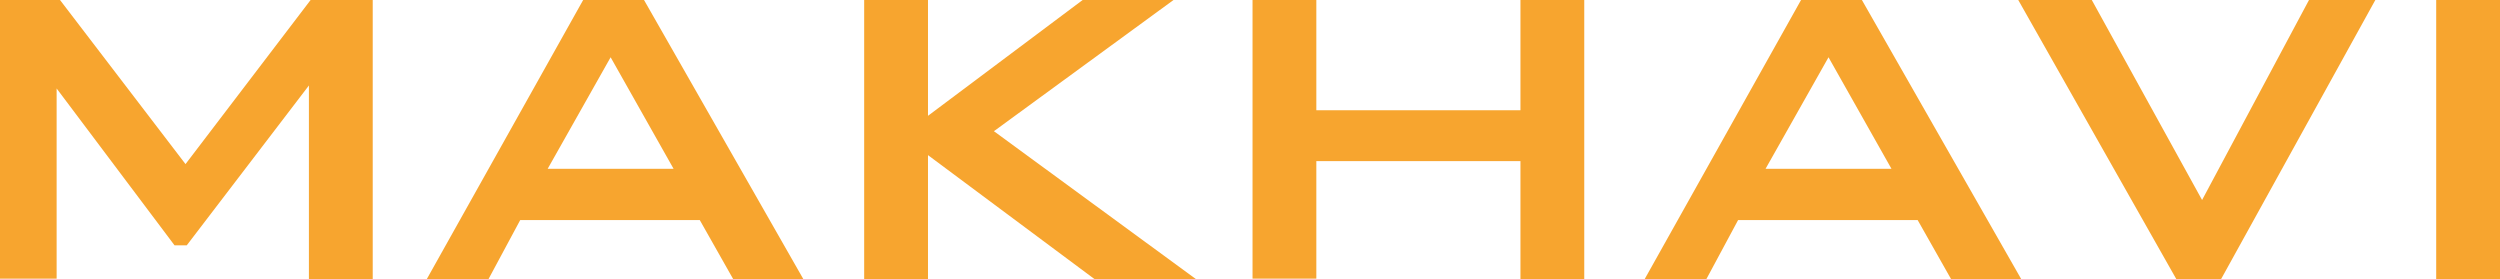
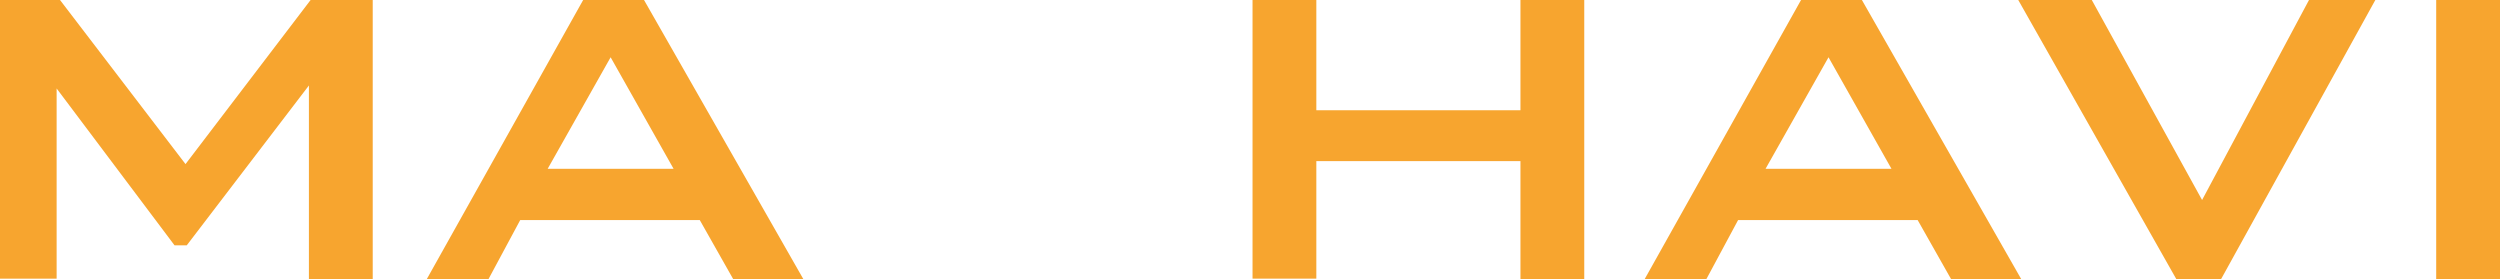
<svg xmlns="http://www.w3.org/2000/svg" width="215" height="24" viewBox="0 0 215 24" fill="none">
  <g clip-path="url(#clip0_431_1721)">
    <path d="M0 0H5.161L15.954 14.113L26.712 0H32.054V24H26.566V7.351L16.063 21.096H15.009L4.87 7.608V23.963H0V0Z" fill="#F7A52F" />
    <path d="M42.011 24H36.705L50.152 0H55.385L69.086 24H63.053L60.182 18.928H44.737L42.011 24ZM47.099 14.518H57.929L52.514 4.925L47.099 14.518Z" fill="#F7A52F" />
-     <path d="M74.319 0H79.807V9.96L93.108 0H100.922L85.476 11.283L102.848 24H94.126L79.807 13.341V24H74.319V0Z" fill="#F7A52F" />
    <path d="M107.718 0H113.205V9.482H130.759V0H136.246V24H130.759V13.856H113.205V23.963H107.718V0Z" fill="#F7A52F" />
    <path d="M146.749 24H141.443L154.89 0H160.123L173.824 24H167.791L164.92 18.928H149.475L146.749 24ZM151.837 14.518H162.667L157.252 4.925L151.837 14.518Z" fill="#F7A52F" />
    <path d="M198.574 0H204.279L191.015 24H187.162L173.57 0H179.894L189.379 17.201L198.574 0Z" fill="#F7A52F" />
    <path d="M209.513 0H215V24H209.513V0Z" fill="#F7A52F" />
  </g>
  <defs>
    <clipPath id="clip0_431_1721">
      <rect width="215" height="24" fill="white" />
    </clipPath>
  </defs>
</svg>